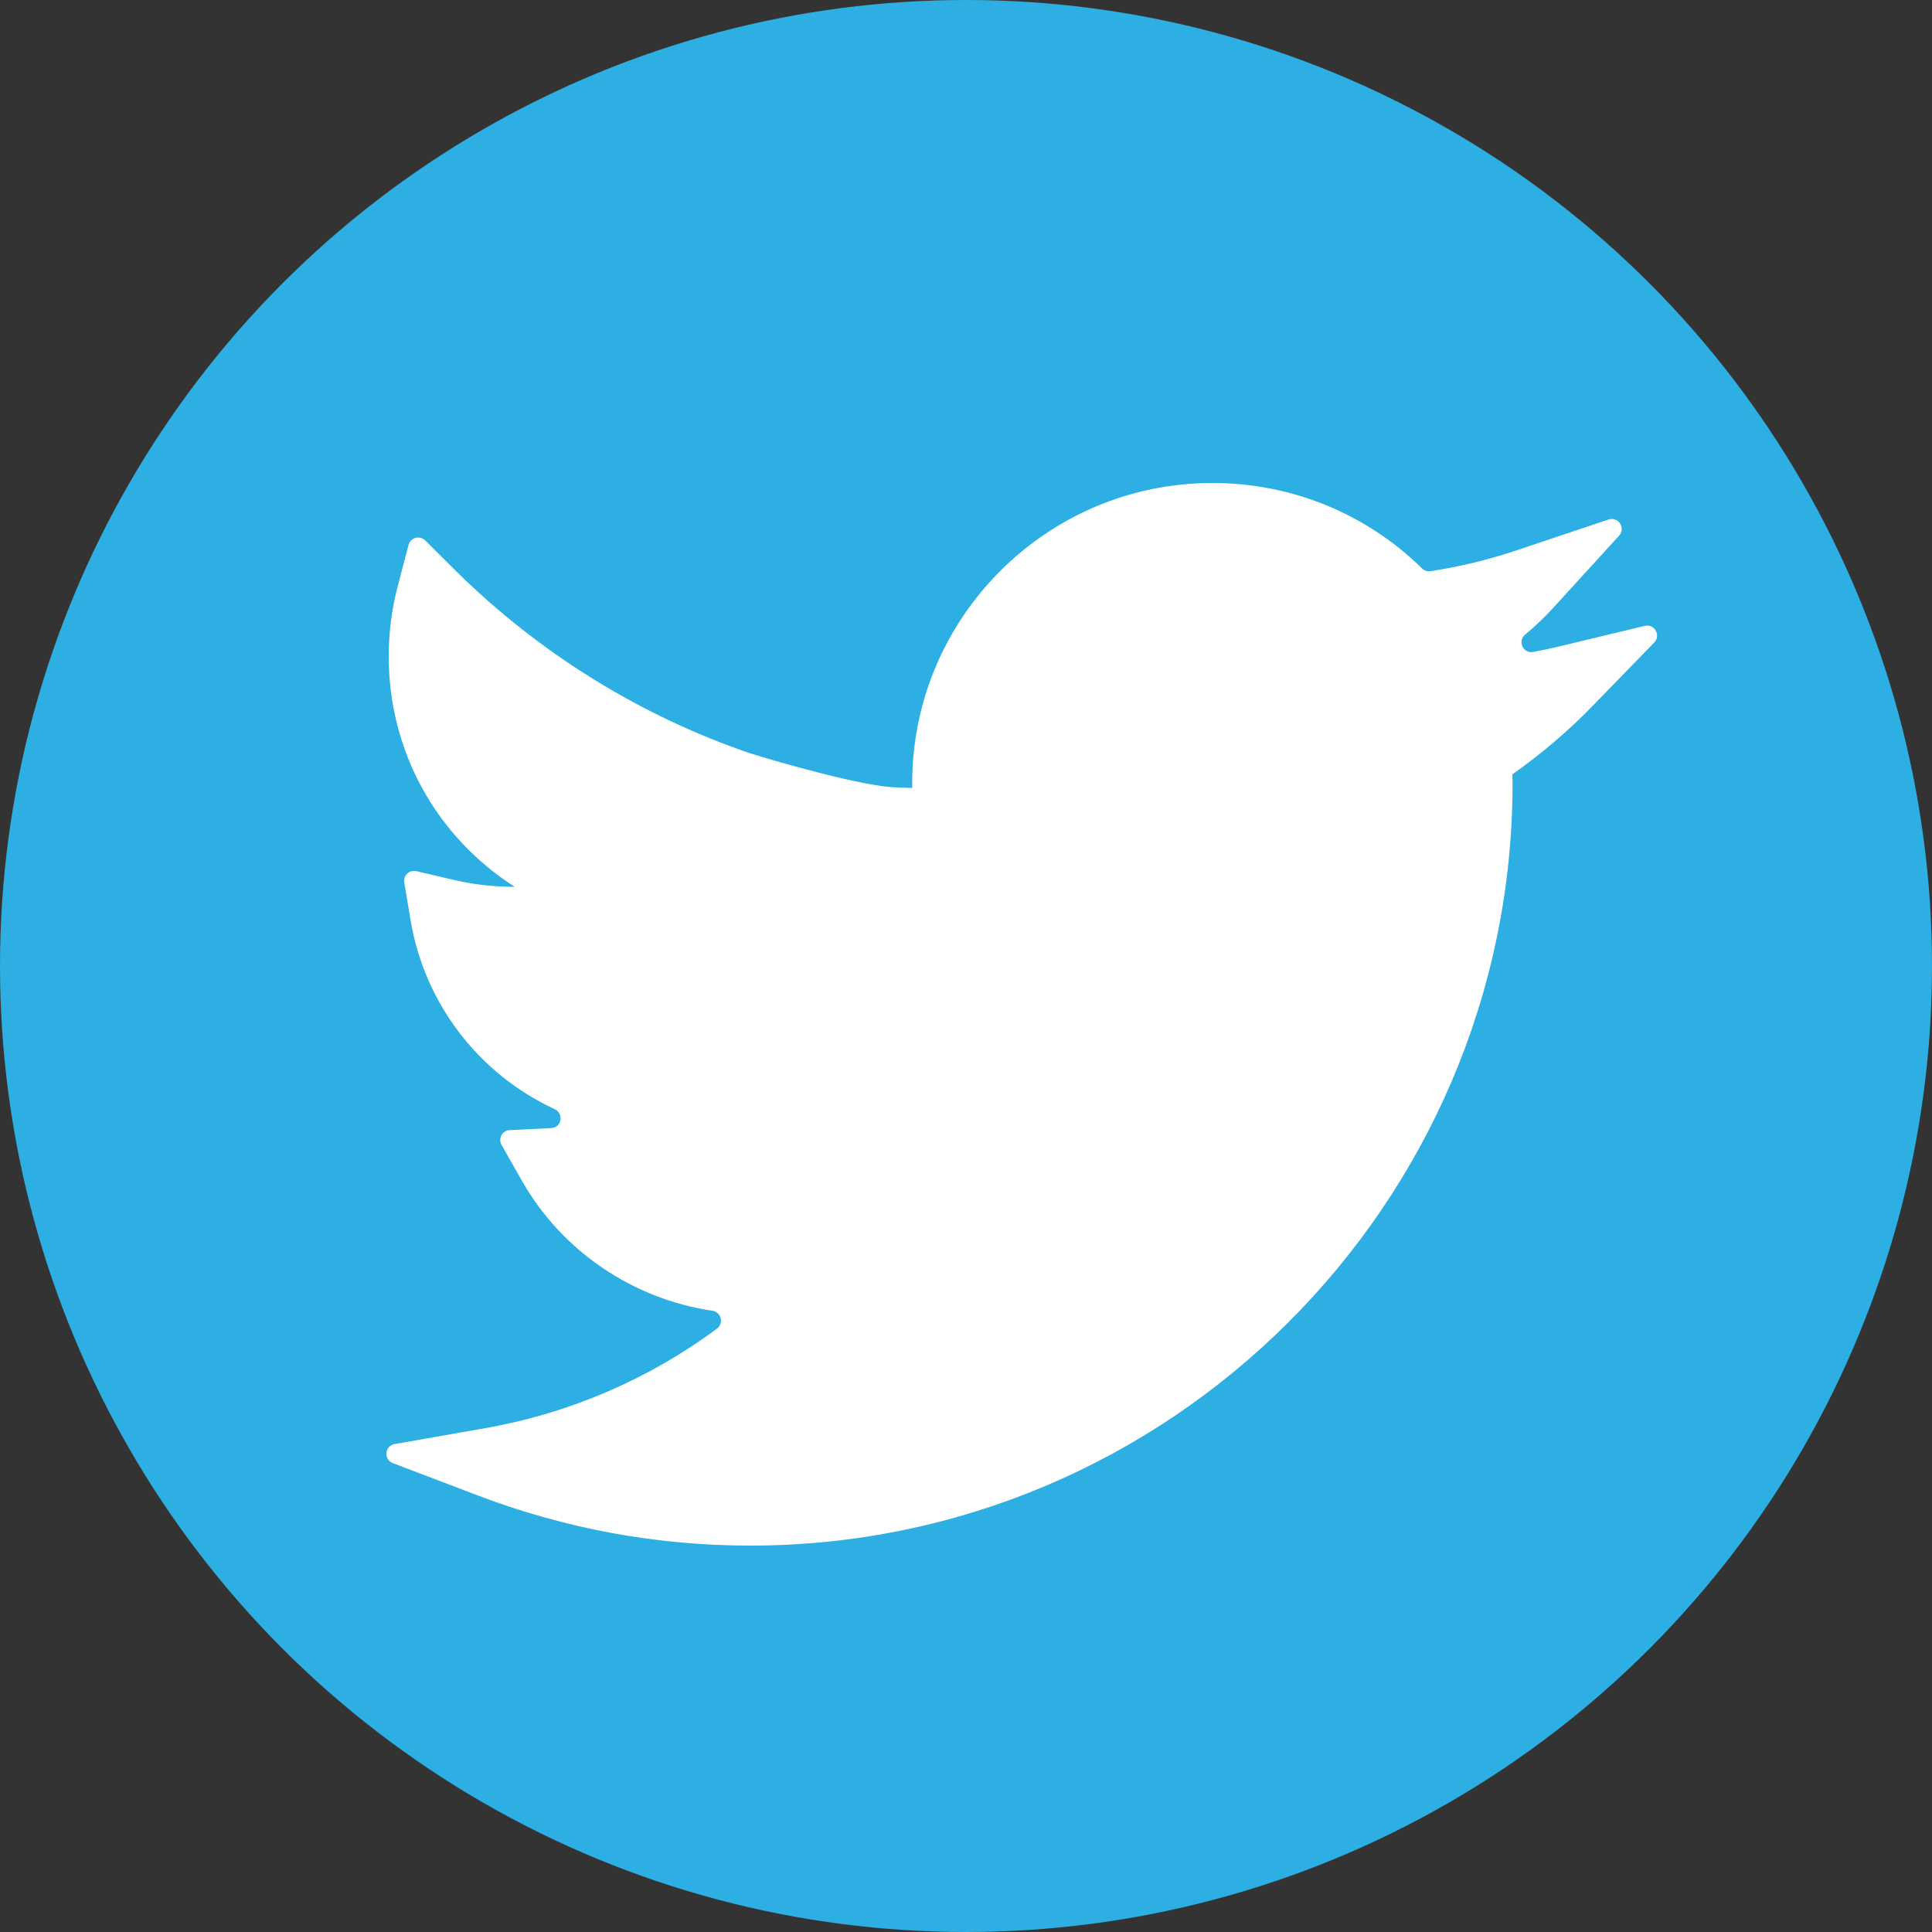
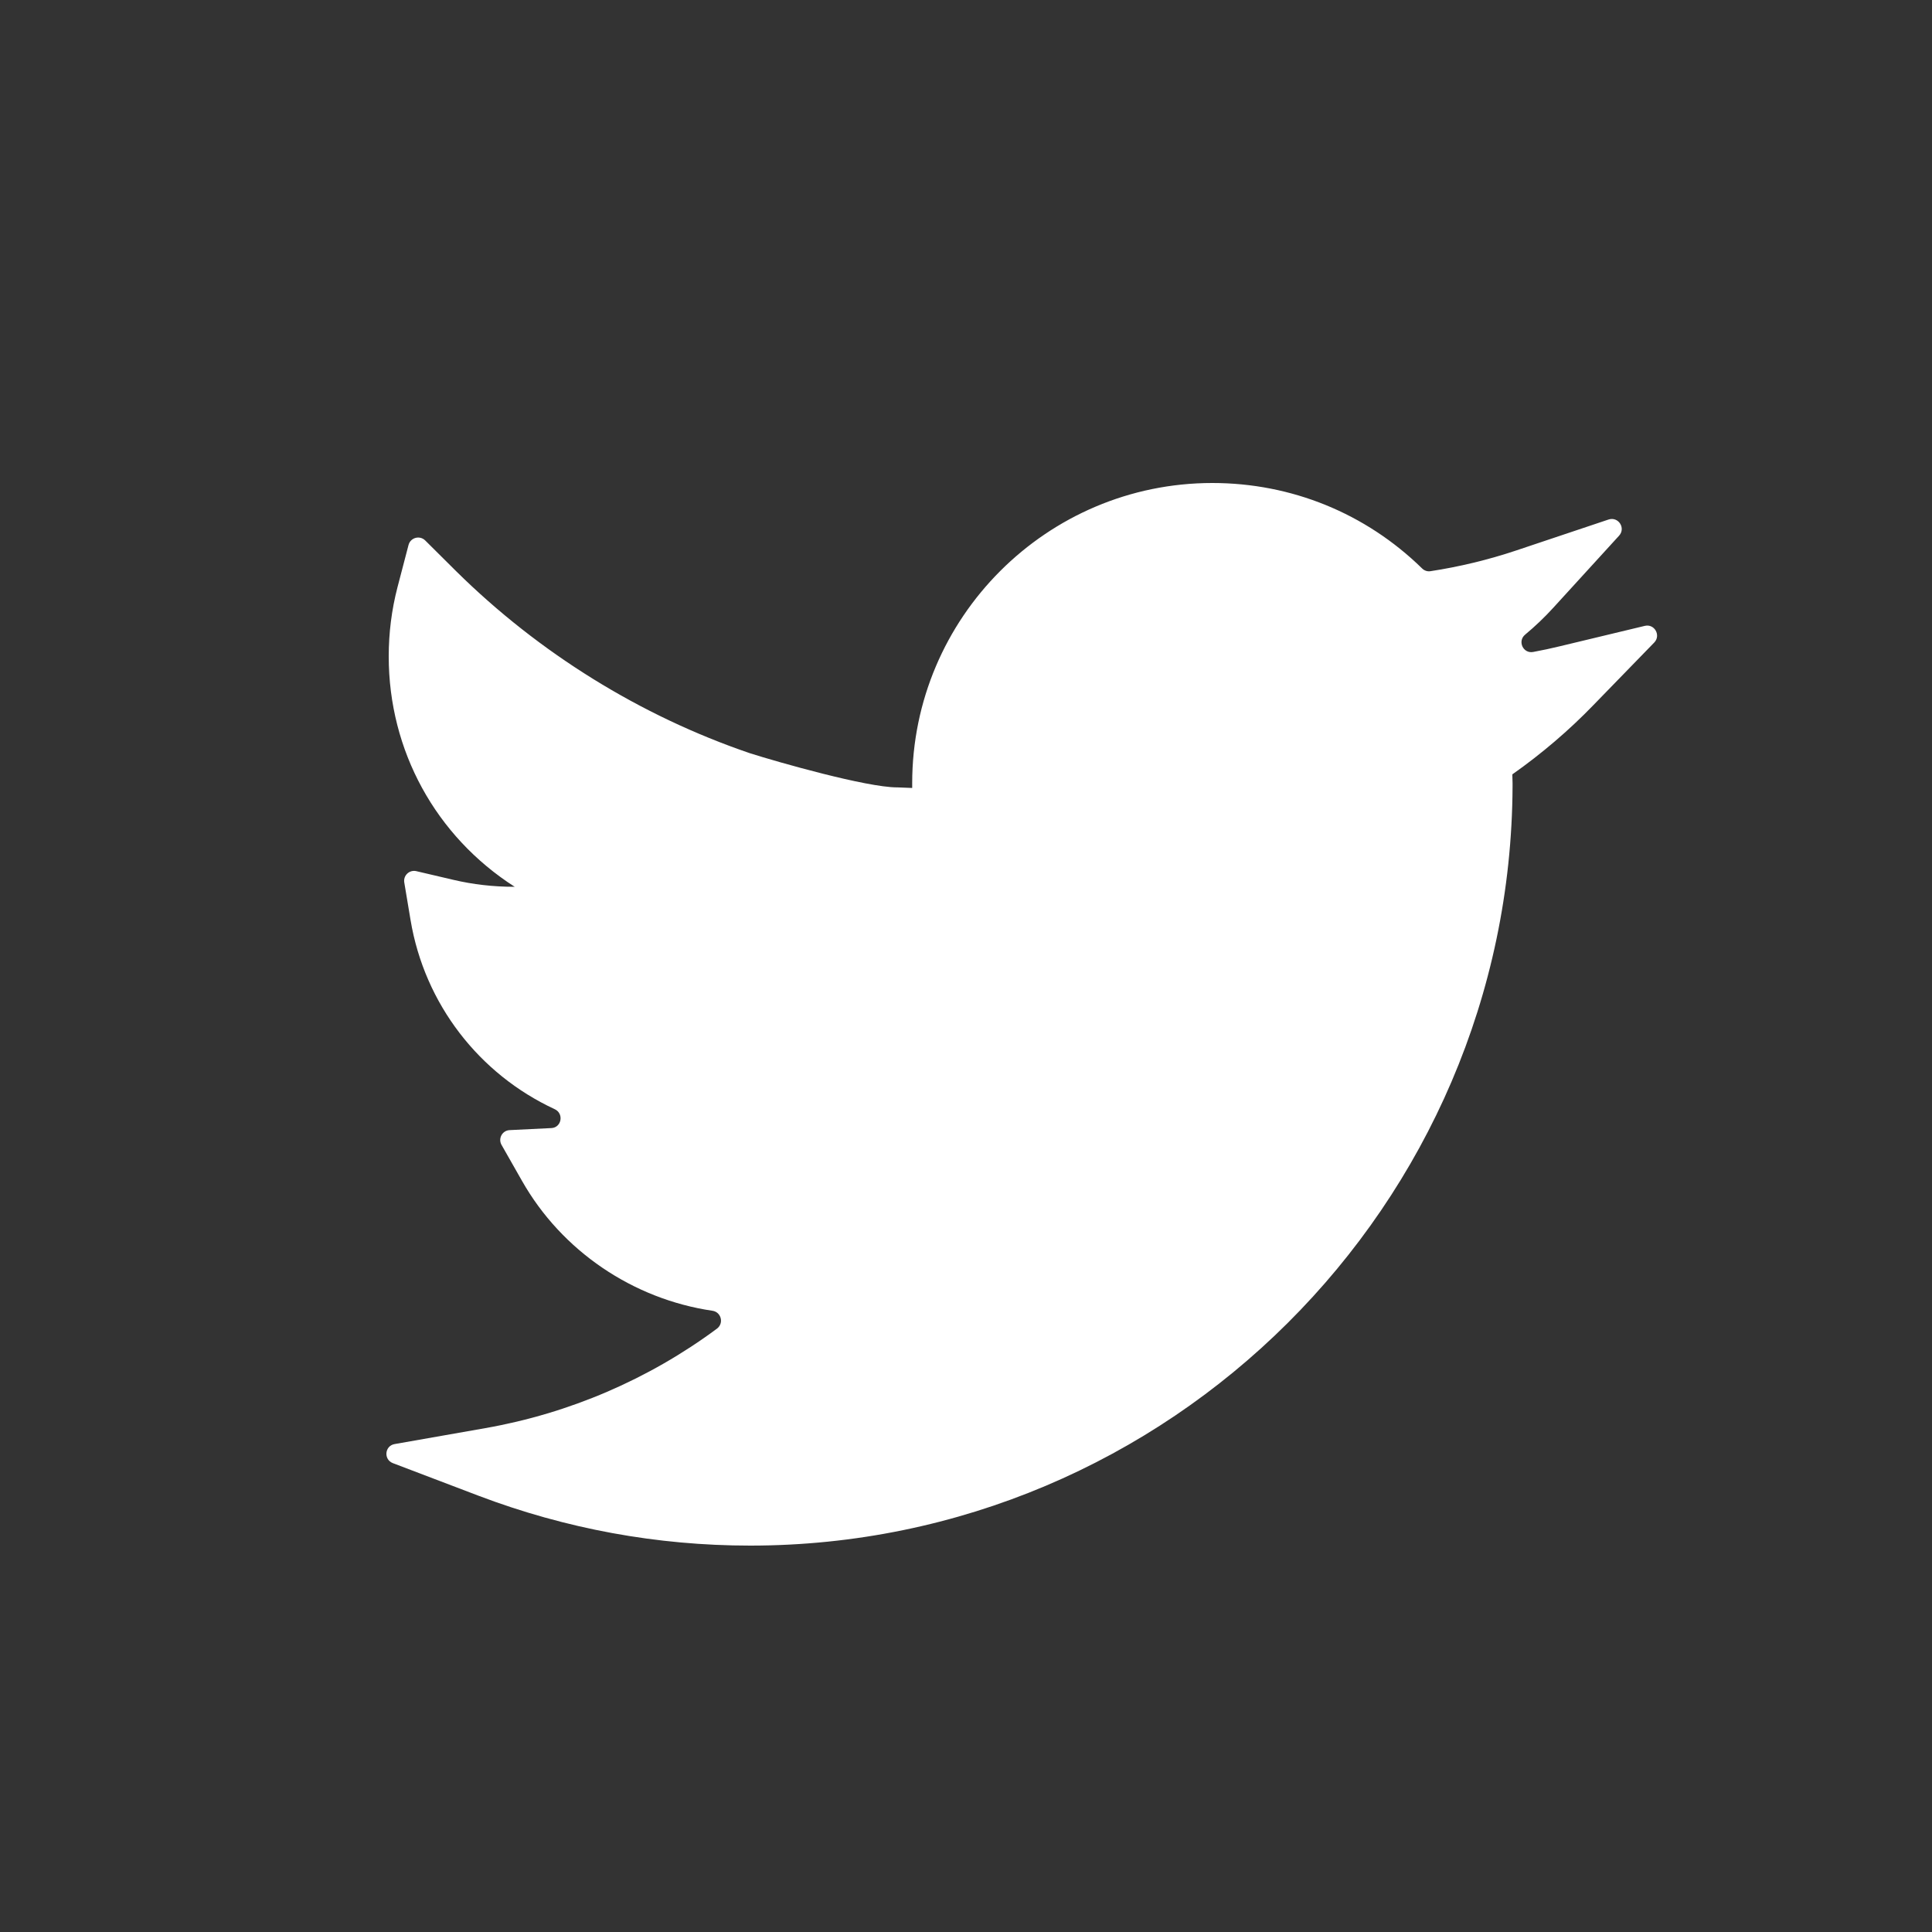
<svg xmlns="http://www.w3.org/2000/svg" width="20" height="20" viewBox="0 0 20 20" fill="none">
  <rect x="0" y="0" width="20" height="20" fill="#333333" stroke="none" />
-   <circle cx="10" cy="10" r="10" fill="#2DAFE3" />
  <path d="M7.766 16C6.802 16 5.857 15.826 4.957 15.485L4.066 15.146C3.969 15.108 3.982 14.967 4.085 14.949L5.024 14.784C5.894 14.631 6.717 14.277 7.422 13.754C7.496 13.698 7.466 13.582 7.375 13.569C6.554 13.448 5.816 12.952 5.403 12.223L5.192 11.852C5.154 11.785 5.2 11.702 5.276 11.699L5.703 11.678C5.704 11.678 5.706 11.678 5.707 11.678C5.814 11.673 5.84 11.527 5.742 11.482C4.961 11.12 4.395 10.394 4.25 9.524L4.185 9.135C4.173 9.063 4.238 9.002 4.309 9.018L4.693 9.108C4.897 9.156 5.108 9.18 5.321 9.18C5.323 9.18 5.326 9.18 5.328 9.18C4.51 8.656 4.024 7.77 4.024 6.795C4.024 6.553 4.054 6.313 4.114 6.082L4.229 5.642C4.249 5.565 4.344 5.539 4.401 5.594L4.724 5.915C5.58 6.76 6.63 7.411 7.762 7.797C8.061 7.892 8.97 8.15 9.285 8.151L9.292 8.151C9.293 8.151 9.384 8.155 9.443 8.157C9.443 8.141 9.443 8.124 9.443 8.108C9.443 6.394 10.837 5 12.55 5C13.368 5 14.137 5.313 14.721 5.884C14.744 5.907 14.776 5.918 14.808 5.913C15.108 5.867 15.407 5.795 15.694 5.699L16.652 5.378C16.753 5.345 16.832 5.466 16.761 5.545L16.08 6.291C15.989 6.391 15.892 6.483 15.789 6.569C15.706 6.636 15.767 6.769 15.872 6.749C15.965 6.732 16.057 6.712 16.148 6.69L17.027 6.479C17.127 6.455 17.196 6.577 17.125 6.651L16.495 7.299C16.241 7.562 15.958 7.803 15.656 8.016L15.656 8.031C15.657 8.056 15.658 8.082 15.658 8.108V8.139C15.64 12.474 12.1 16 7.766 16Z" fill="white" />
</svg>